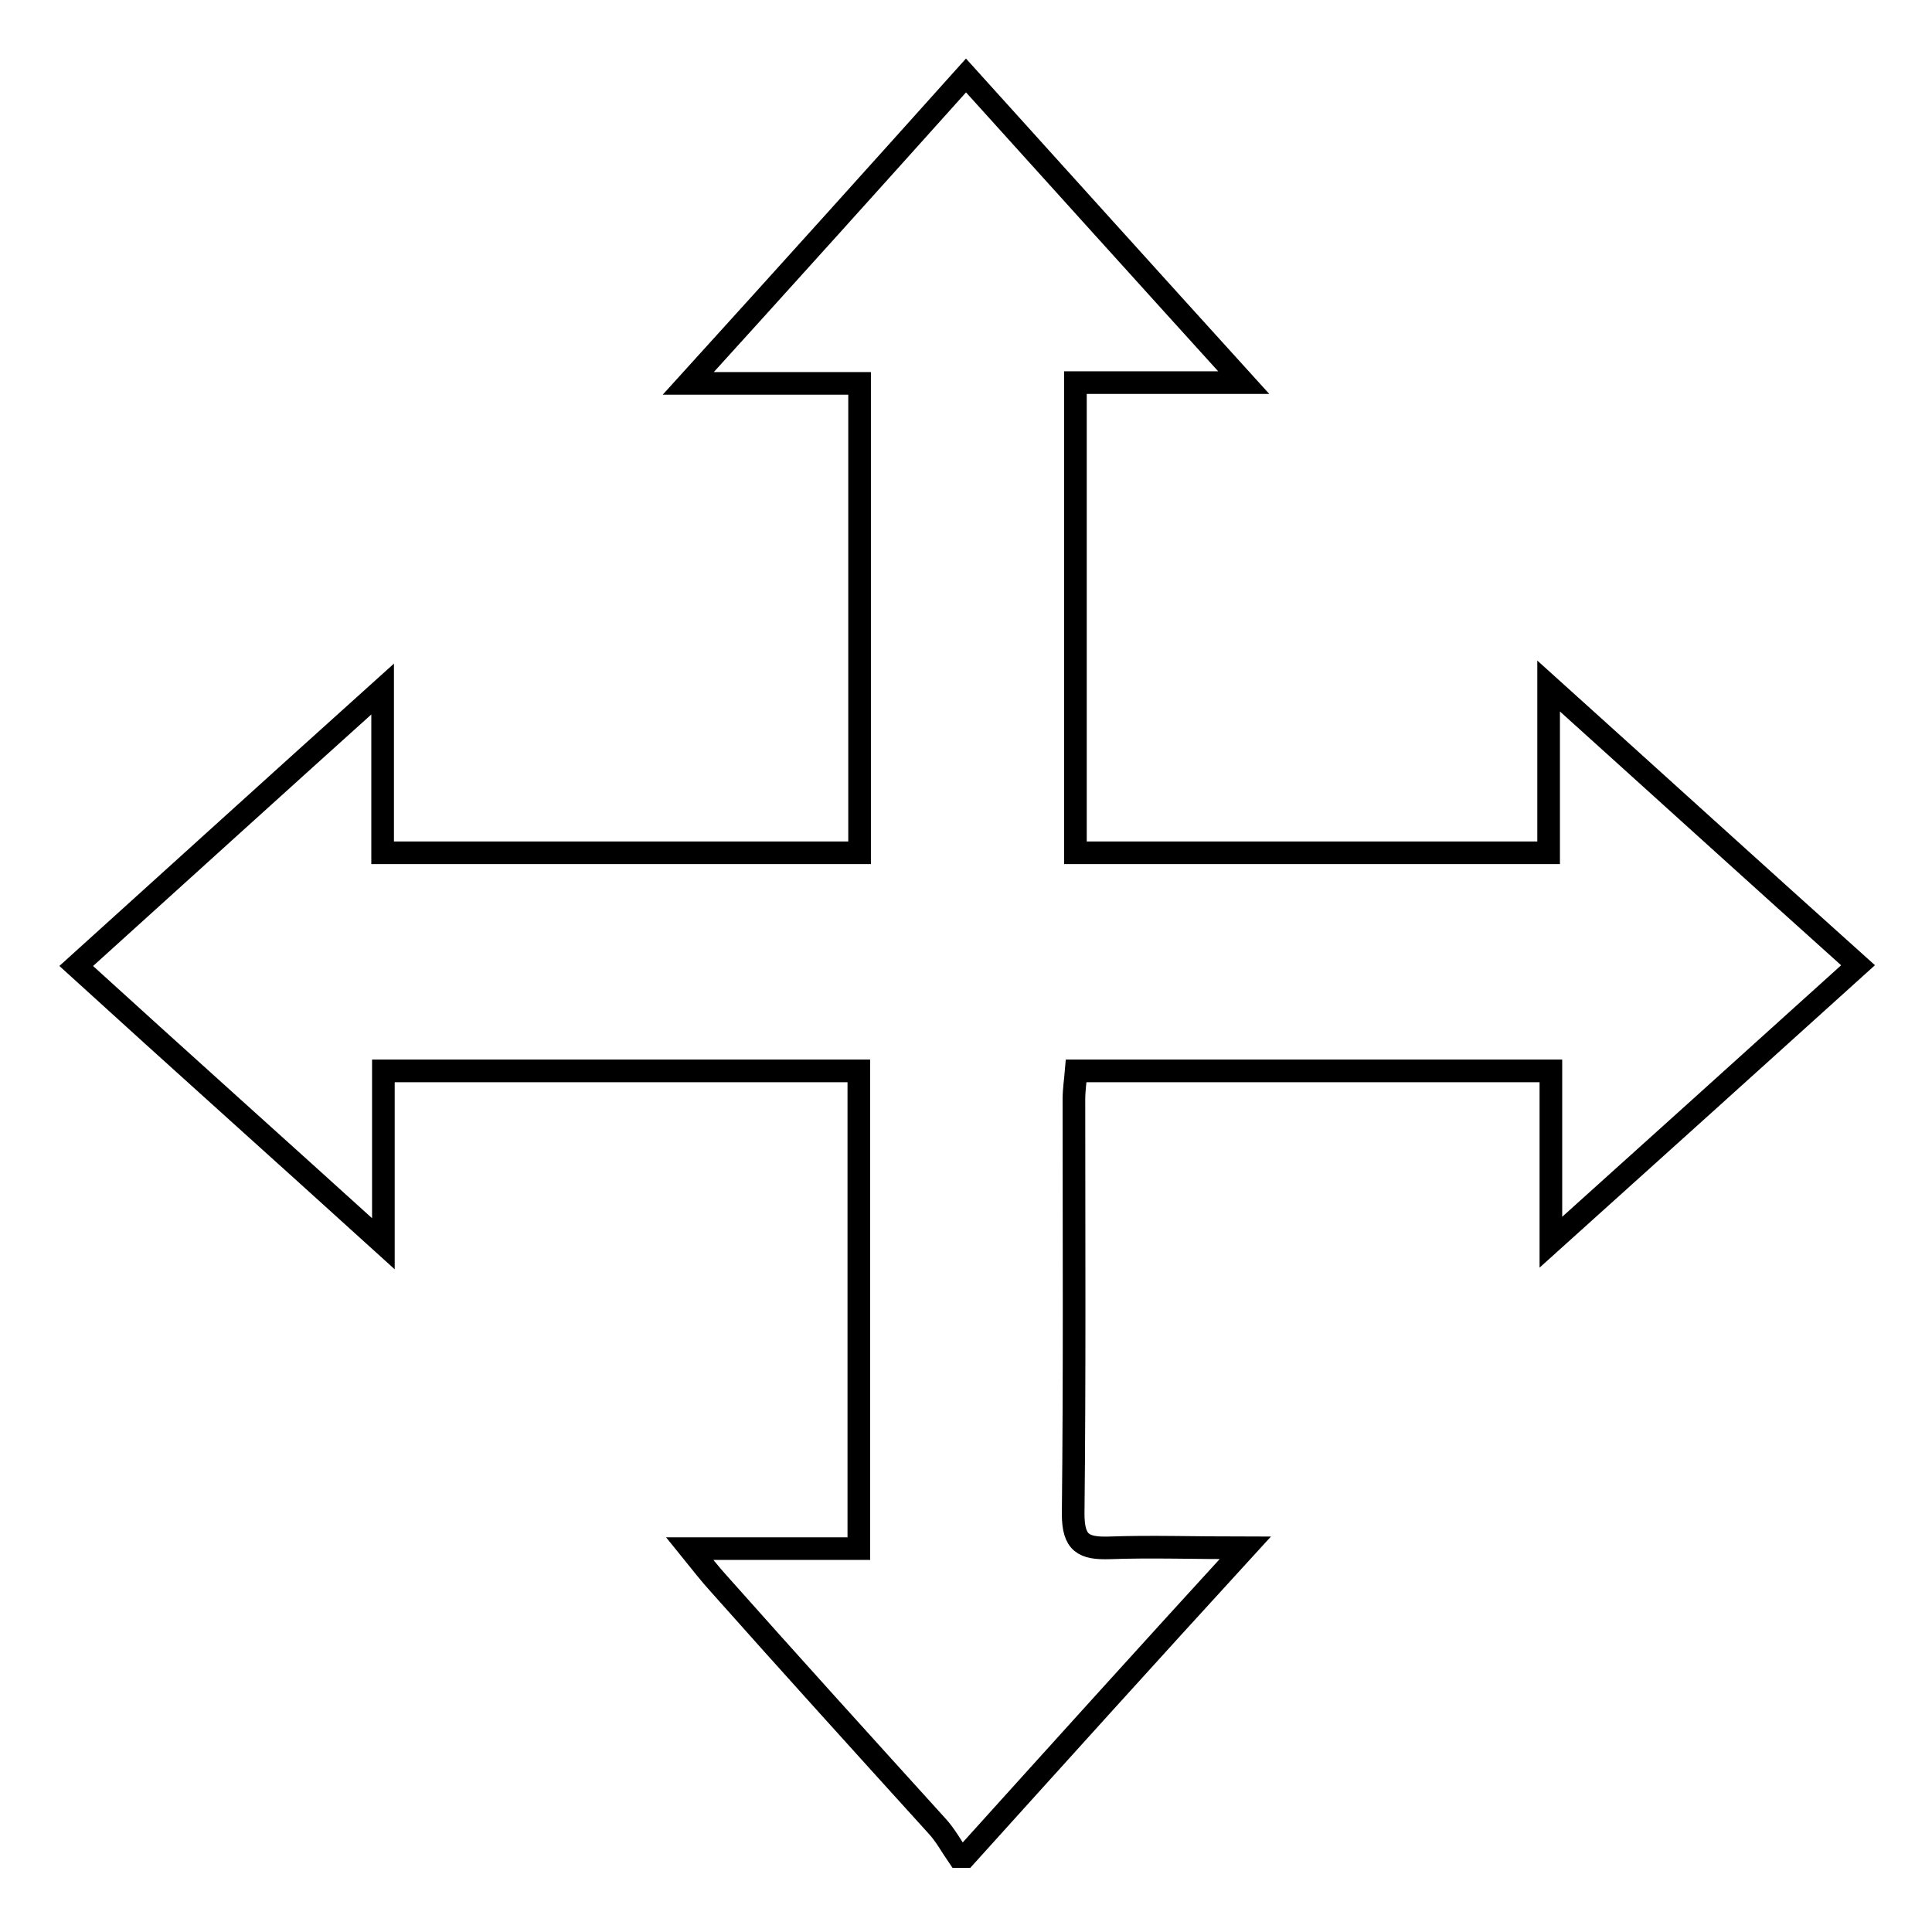
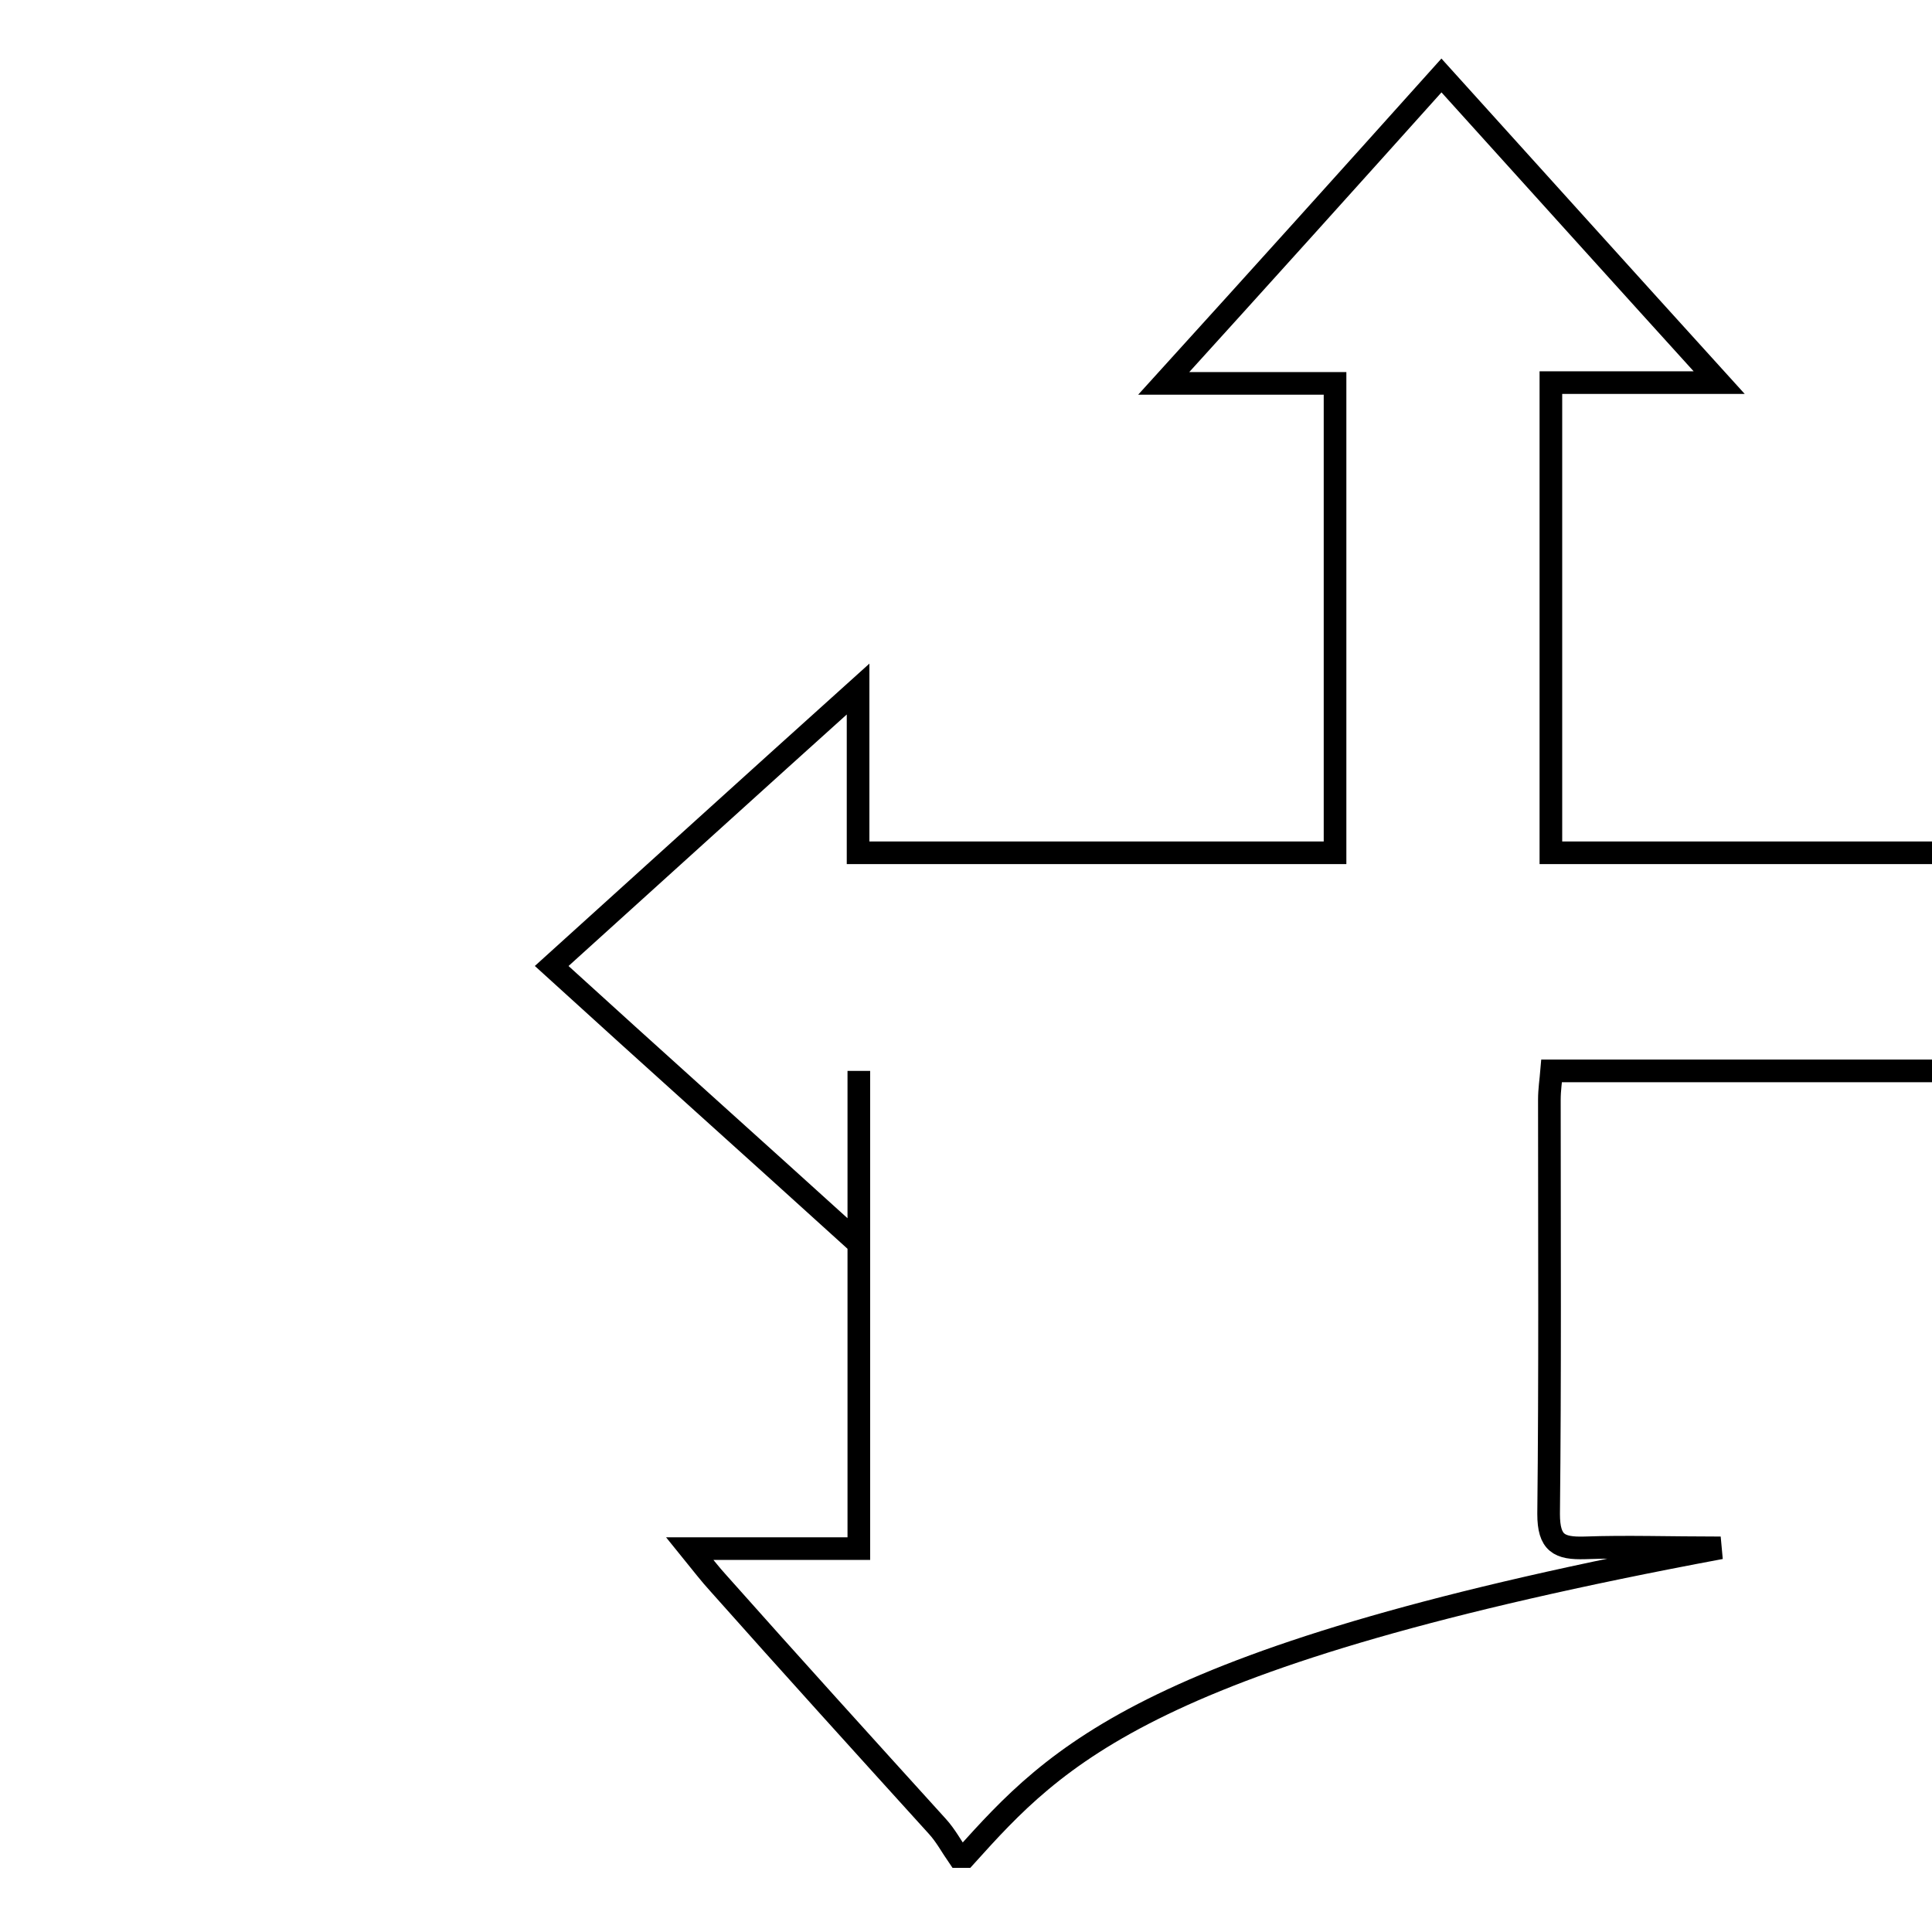
<svg xmlns="http://www.w3.org/2000/svg" version="1.1" x="0px" y="0px" viewBox="0 0 256 256" enable-background="new 0 0 256 256" xml:space="preserve">
  <g>
    <g>
-       <path stroke-width="3" fill-opacity="0" stroke="#000000" d="M127,246c-0.9-1.3-1.7-2.8-2.8-4c-9.7-10.7-19.4-21.4-29-32.2c-1.1-1.2-2.1-2.5-3.8-4.6c8,0,15,0,22.4,0c0-21.4,0-42.2,0-63.3c-20.9,0-41.7,0-63,0c0,7.4,0,14.5,0,22.9c-14-12.7-27.2-24.5-40.7-36.8c13.5-12.2,26.6-24.1,40.6-36.7c0,7.8,0,14.6,0,21.7c21.3,0,42.1,0,63.2,0c0-20.6,0-41.1,0-62.2c-7.2,0-14.4,0-22.7,0c12.8-14.1,24.6-27.2,36.8-40.8c12.2,13.5,24.1,26.7,36.8,40.7c-8.1,0-15.1,0-22.3,0c0,21.1,0,41.6,0,62.3c20.9,0,41.5,0,62.7,0c0-7,0-13.8,0-22.1c14.2,12.8,27.4,24.8,41,37c-13.5,12.2-26.7,24.1-40.7,36.7c0-8.2,0-15.2,0-22.7c-21.2,0-41.8,0-62.9,0c-0.1,1.2-0.3,2.5-0.3,3.8c0,18.3,0.1,36.6-0.1,54.9c0,3.9,1.4,4.6,4.8,4.5c5.5-0.2,11.1,0,18,0C152,219.3,140,232.6,127.9,246C127.6,246,127.3,246,127,246z" />
+       <path stroke-width="3" fill-opacity="0" stroke="#000000" d="M127,246c-0.9-1.3-1.7-2.8-2.8-4c-9.7-10.7-19.4-21.4-29-32.2c-1.1-1.2-2.1-2.5-3.8-4.6c8,0,15,0,22.4,0c0-21.4,0-42.2,0-63.3c0,7.4,0,14.5,0,22.9c-14-12.7-27.2-24.5-40.7-36.8c13.5-12.2,26.6-24.1,40.6-36.7c0,7.8,0,14.6,0,21.7c21.3,0,42.1,0,63.2,0c0-20.6,0-41.1,0-62.2c-7.2,0-14.4,0-22.7,0c12.8-14.1,24.6-27.2,36.8-40.8c12.2,13.5,24.1,26.7,36.8,40.7c-8.1,0-15.1,0-22.3,0c0,21.1,0,41.6,0,62.3c20.9,0,41.5,0,62.7,0c0-7,0-13.8,0-22.1c14.2,12.8,27.4,24.8,41,37c-13.5,12.2-26.7,24.1-40.7,36.7c0-8.2,0-15.2,0-22.7c-21.2,0-41.8,0-62.9,0c-0.1,1.2-0.3,2.5-0.3,3.8c0,18.3,0.1,36.6-0.1,54.9c0,3.9,1.4,4.6,4.8,4.5c5.5-0.2,11.1,0,18,0C152,219.3,140,232.6,127.9,246C127.6,246,127.3,246,127,246z" />
    </g>
  </g>
</svg>